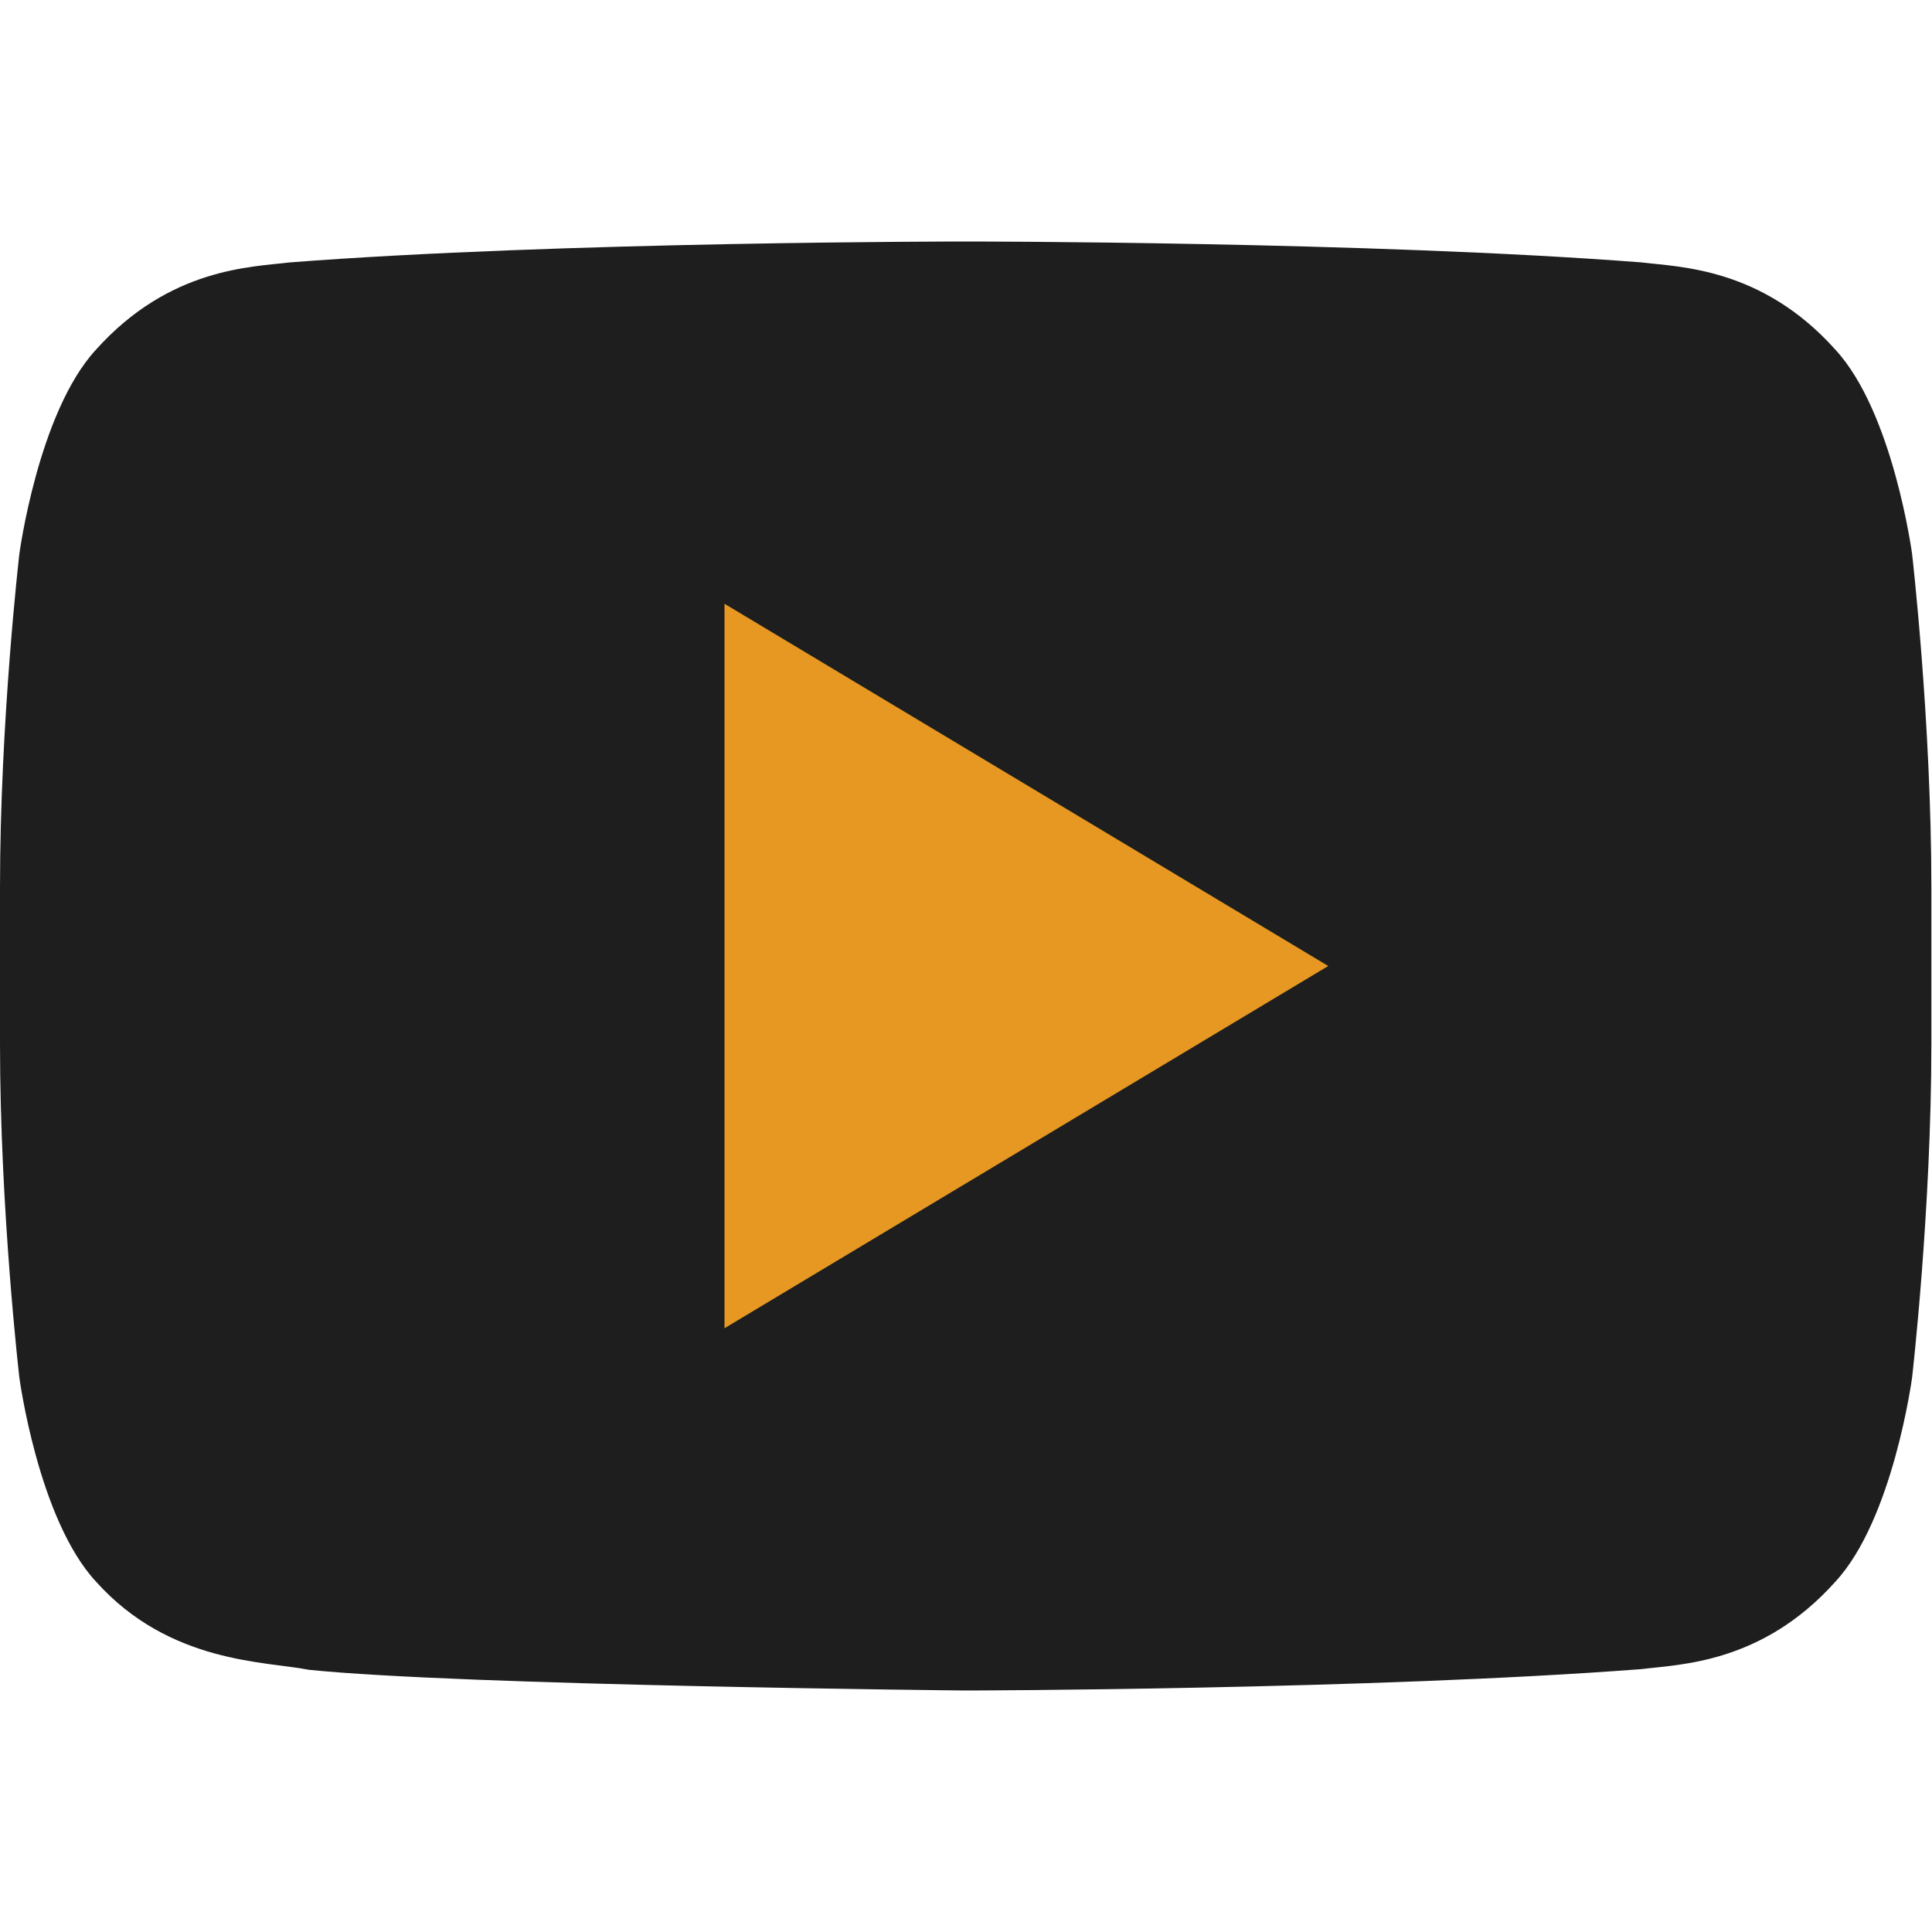
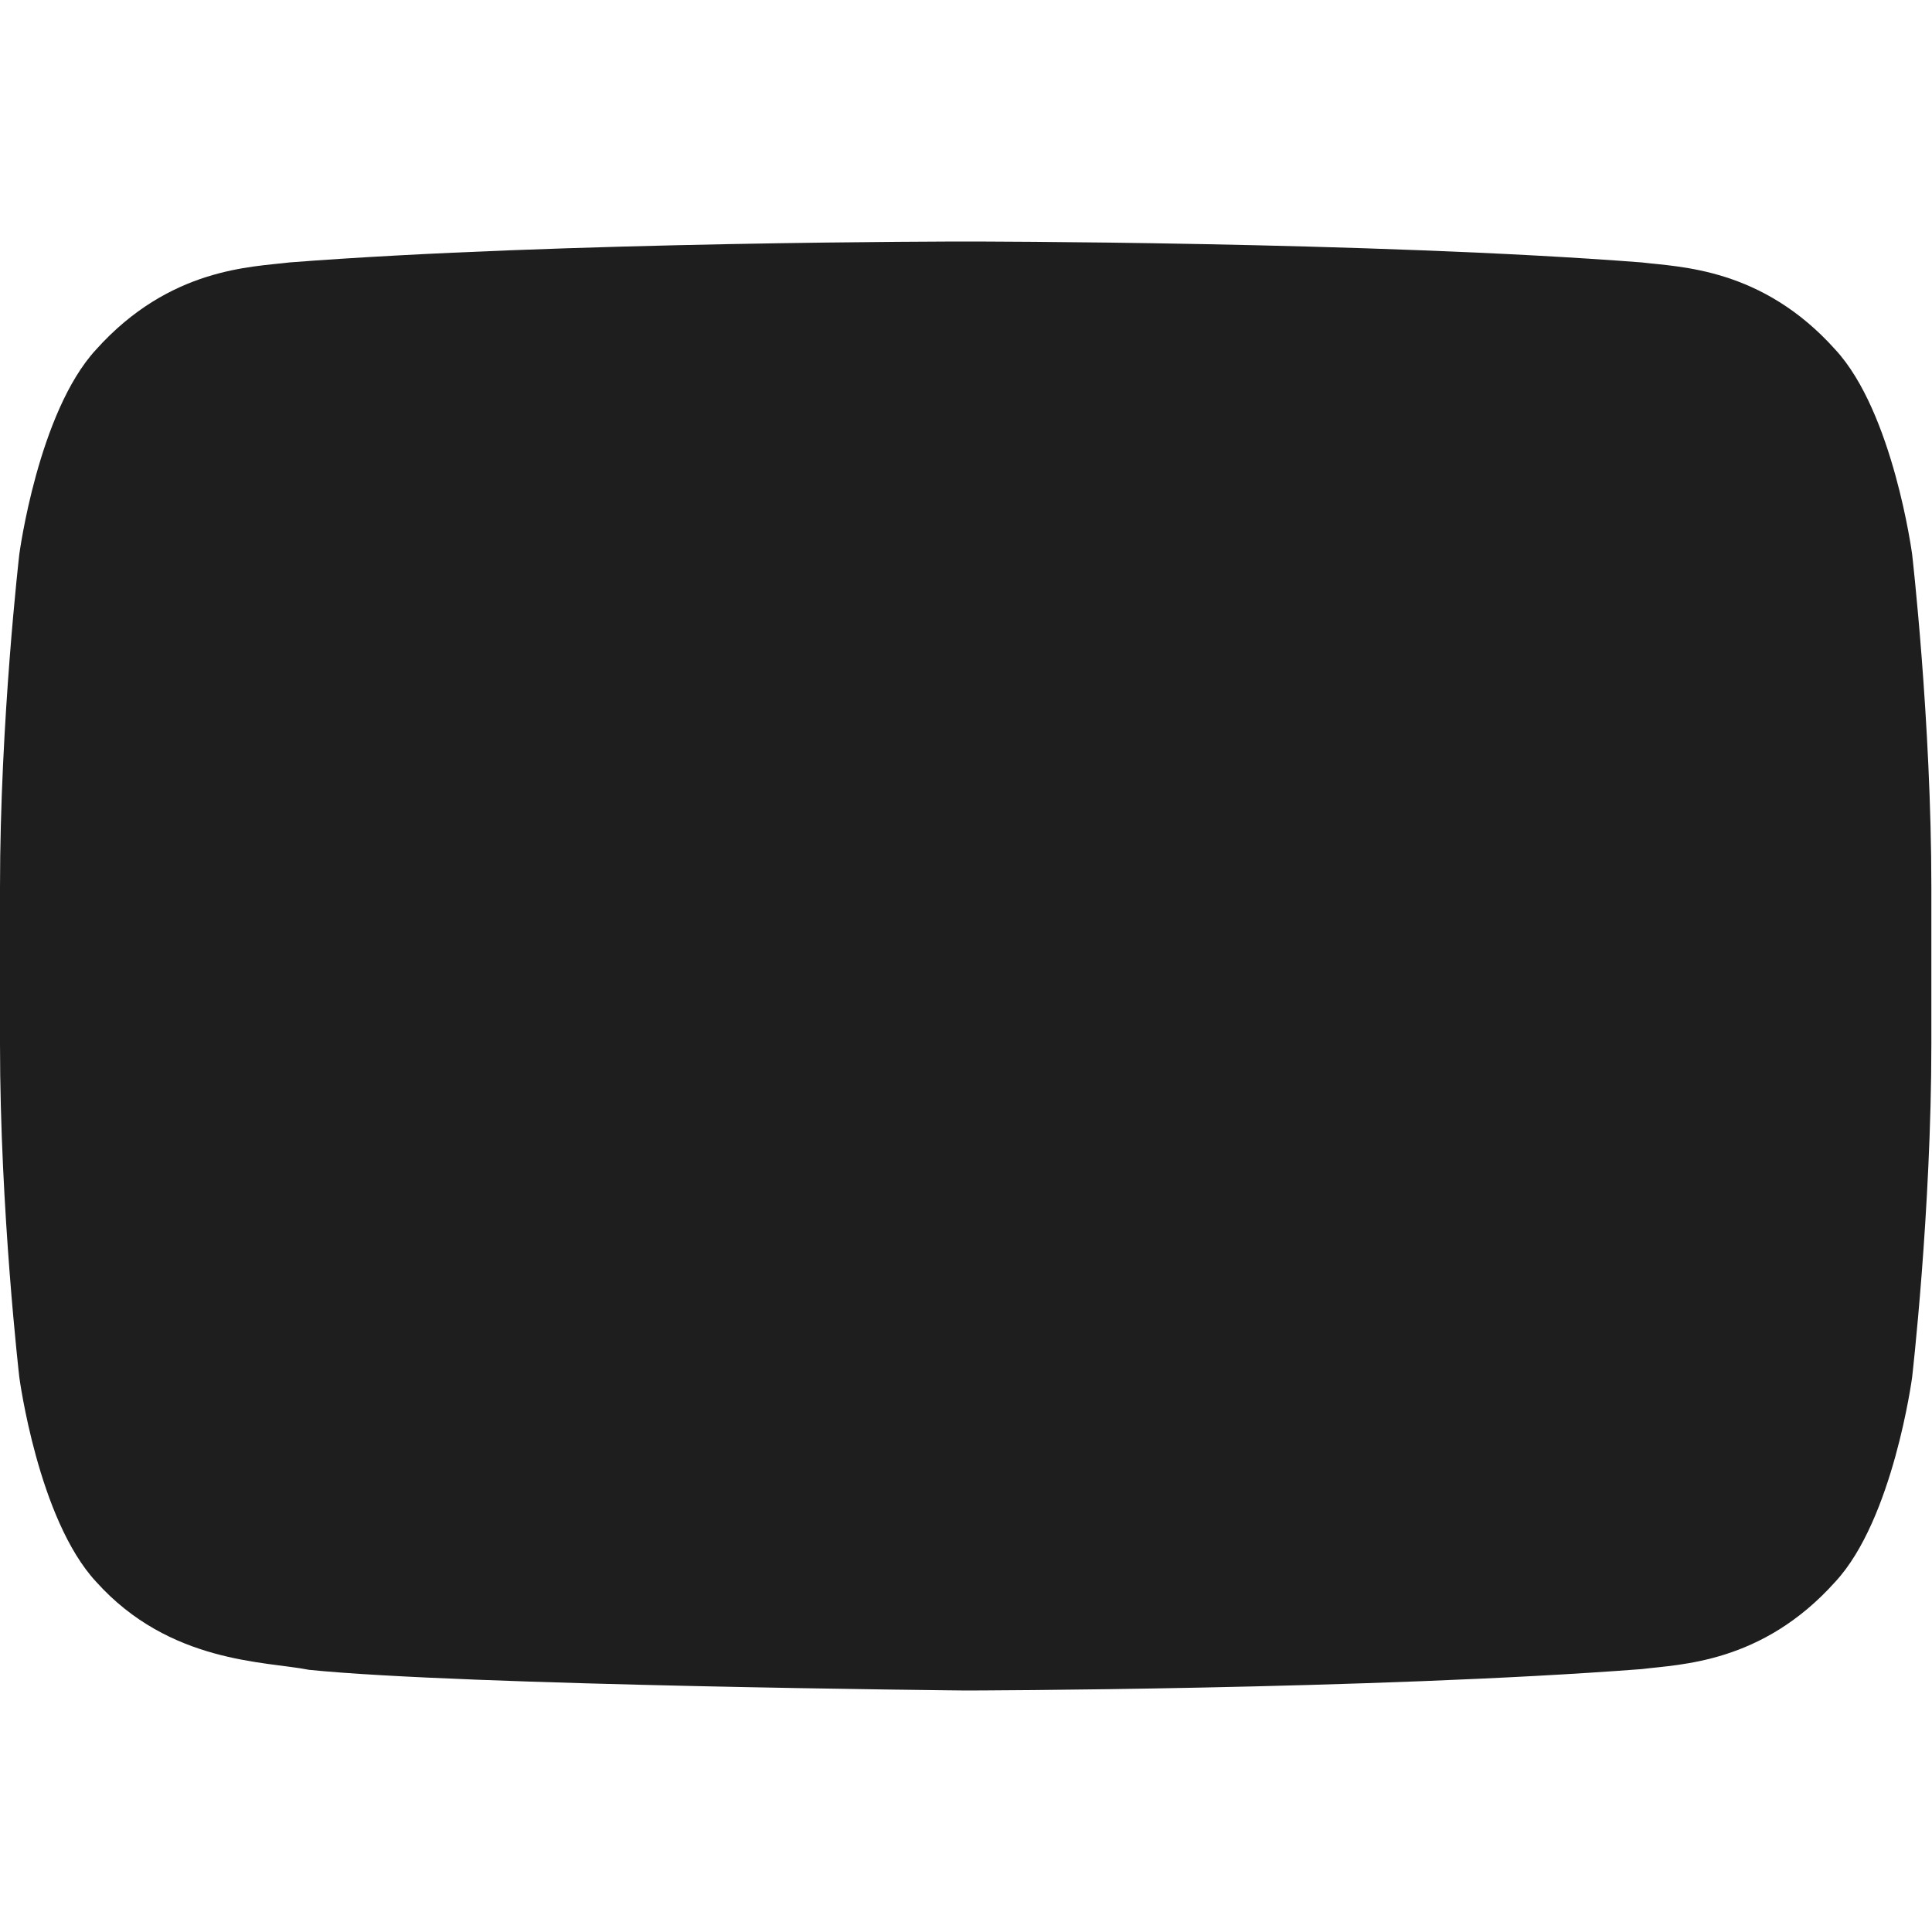
<svg xmlns="http://www.w3.org/2000/svg" width="24" height="24" viewBox="0 0 24 24" fill="none">
  <path d="M23.753 6.884C23.753 6.884 23.518 5.12 22.799 4.343C21.887 3.324 20.864 3.318 20.395 3.26C17.038 3 12.002 3 12.002 3H11.99C11.99 3 6.954 3 3.597 3.26C3.128 3.318 2.107 3.324 1.193 4.343C0.475 5.12 0.24 6.884 0.24 6.884C0.24 6.884 0 8.955 0 11.026V12.967C0 15.039 0.24 17.109 0.24 17.109C0.24 17.109 0.474 18.873 1.193 19.648C2.107 20.667 3.304 20.636 3.838 20.743C5.758 20.939 11.996 21 11.996 21C11.996 21 17.038 20.991 20.395 20.734C20.864 20.674 21.887 20.668 22.799 19.649C23.518 18.874 23.753 17.11 23.753 17.11C23.753 17.11 23.992 15.039 23.992 12.967V11.027C23.992 8.955 23.753 6.884 23.753 6.884Z" fill="#1E1E1E" />
-   <path d="M9 7.5V16.5L16.5 12L9 7.5Z" fill="#E79823" />
</svg>